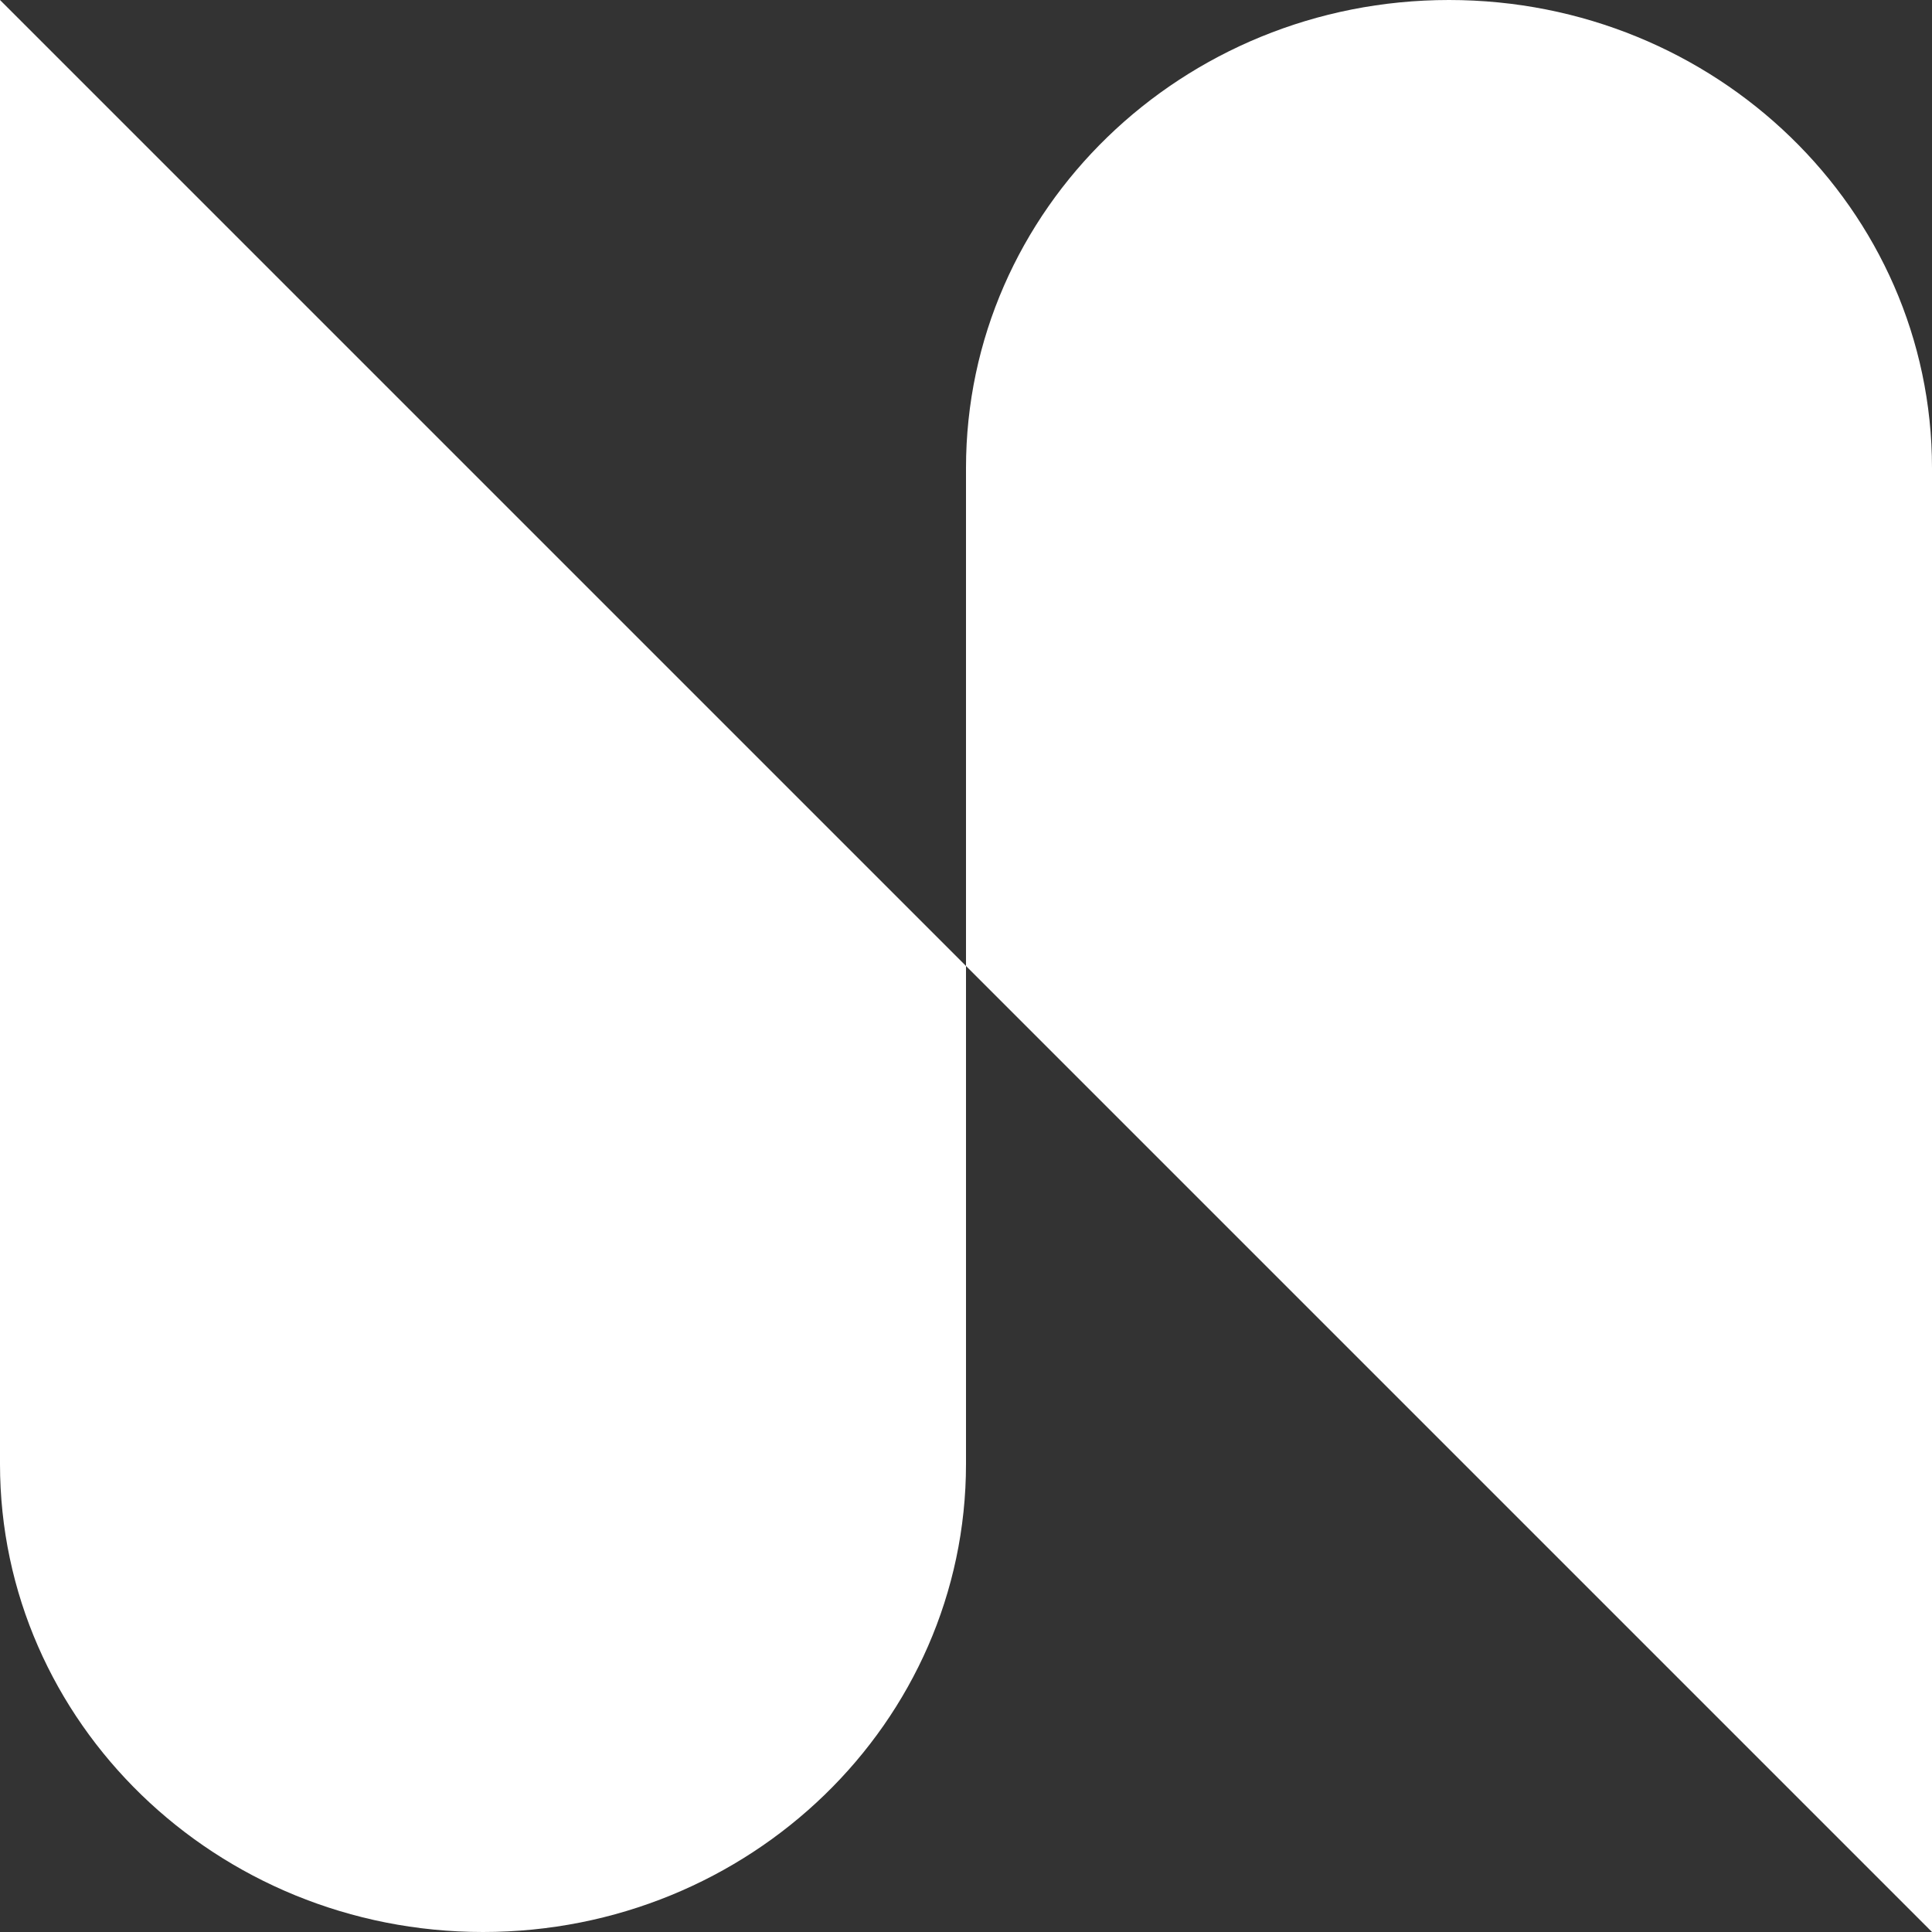
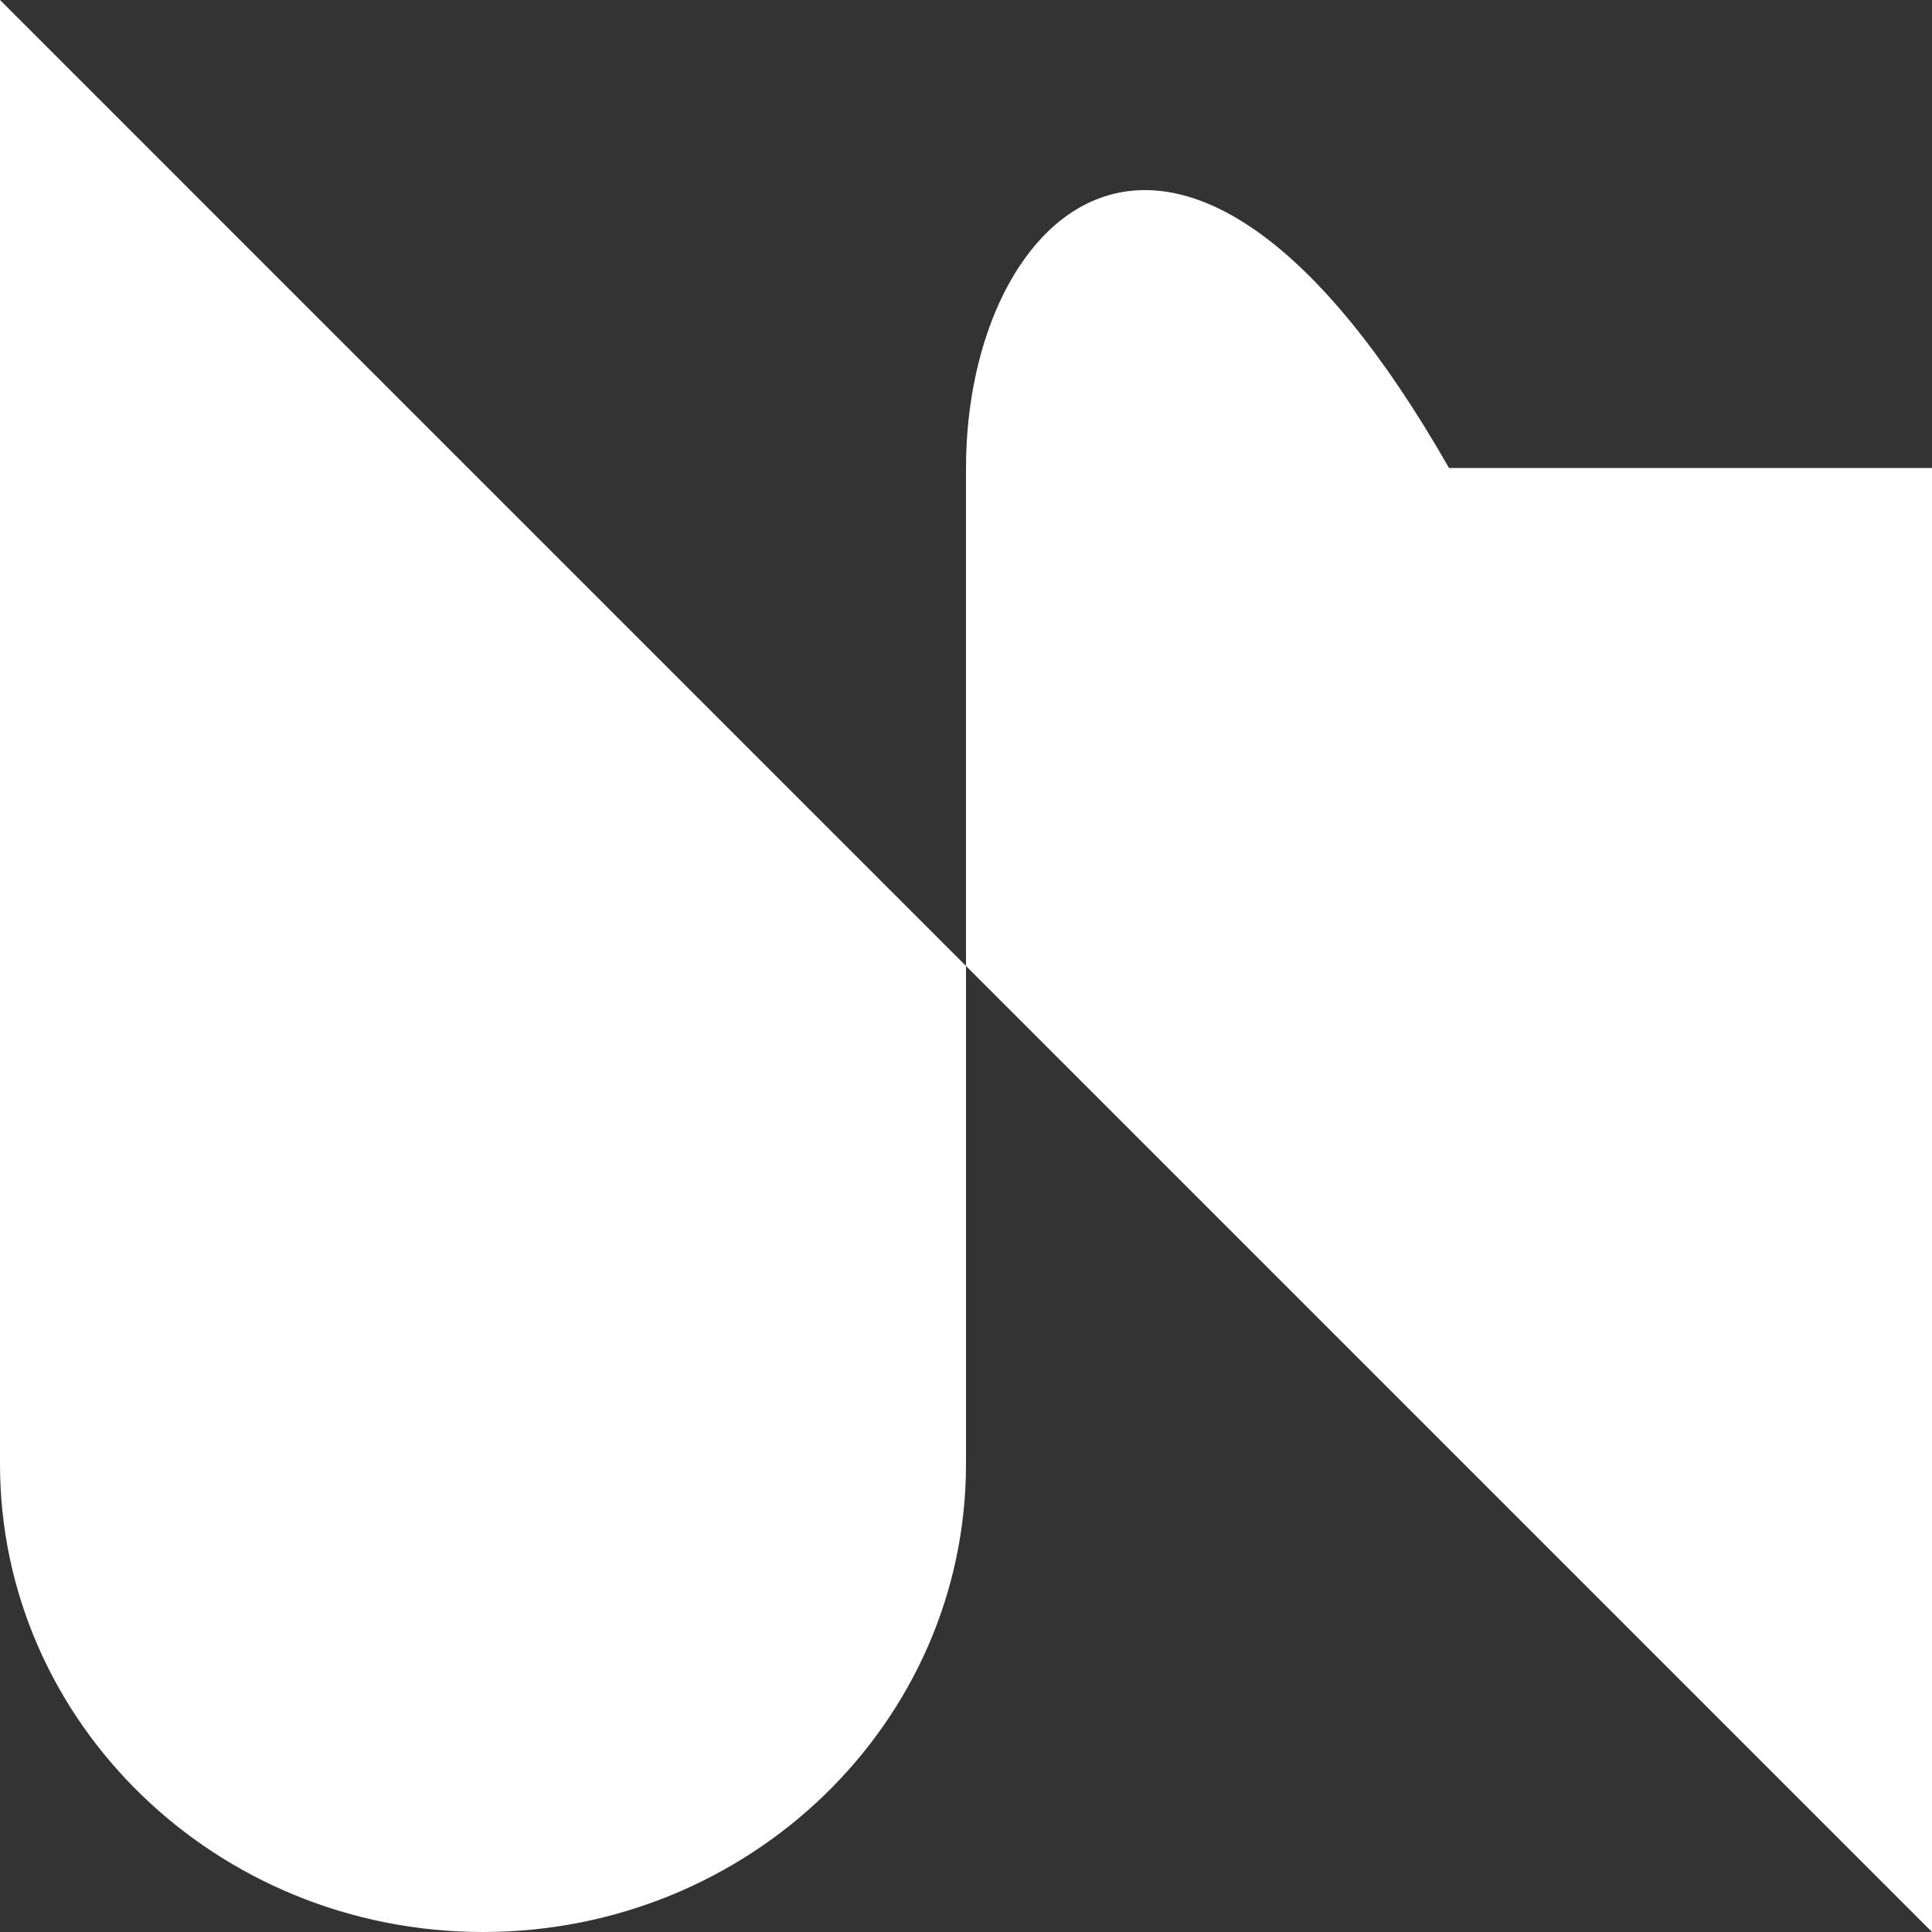
<svg xmlns="http://www.w3.org/2000/svg" width="21" height="21" viewBox="0 0 21 21" fill="none">
  <rect x="0" y="0" width="21" height="21" fill="#333333" stroke="none" />
-   <path fill-rule="evenodd" clip-rule="evenodd" d="M0 15.913V0L21 21V5.087C21 2.277 18.65 0 15.75 0H15.75C12.85 0 10.5 2.277 10.5 5.087V15.913C10.5 18.722 8.15 21 5.25 21C2.351 21 0 18.722 0 15.913" fill="white" />
+   <path fill-rule="evenodd" clip-rule="evenodd" d="M0 15.913V0L21 21V5.087H15.75C12.85 0 10.5 2.277 10.5 5.087V15.913C10.5 18.722 8.15 21 5.25 21C2.351 21 0 18.722 0 15.913" fill="white" />
</svg>